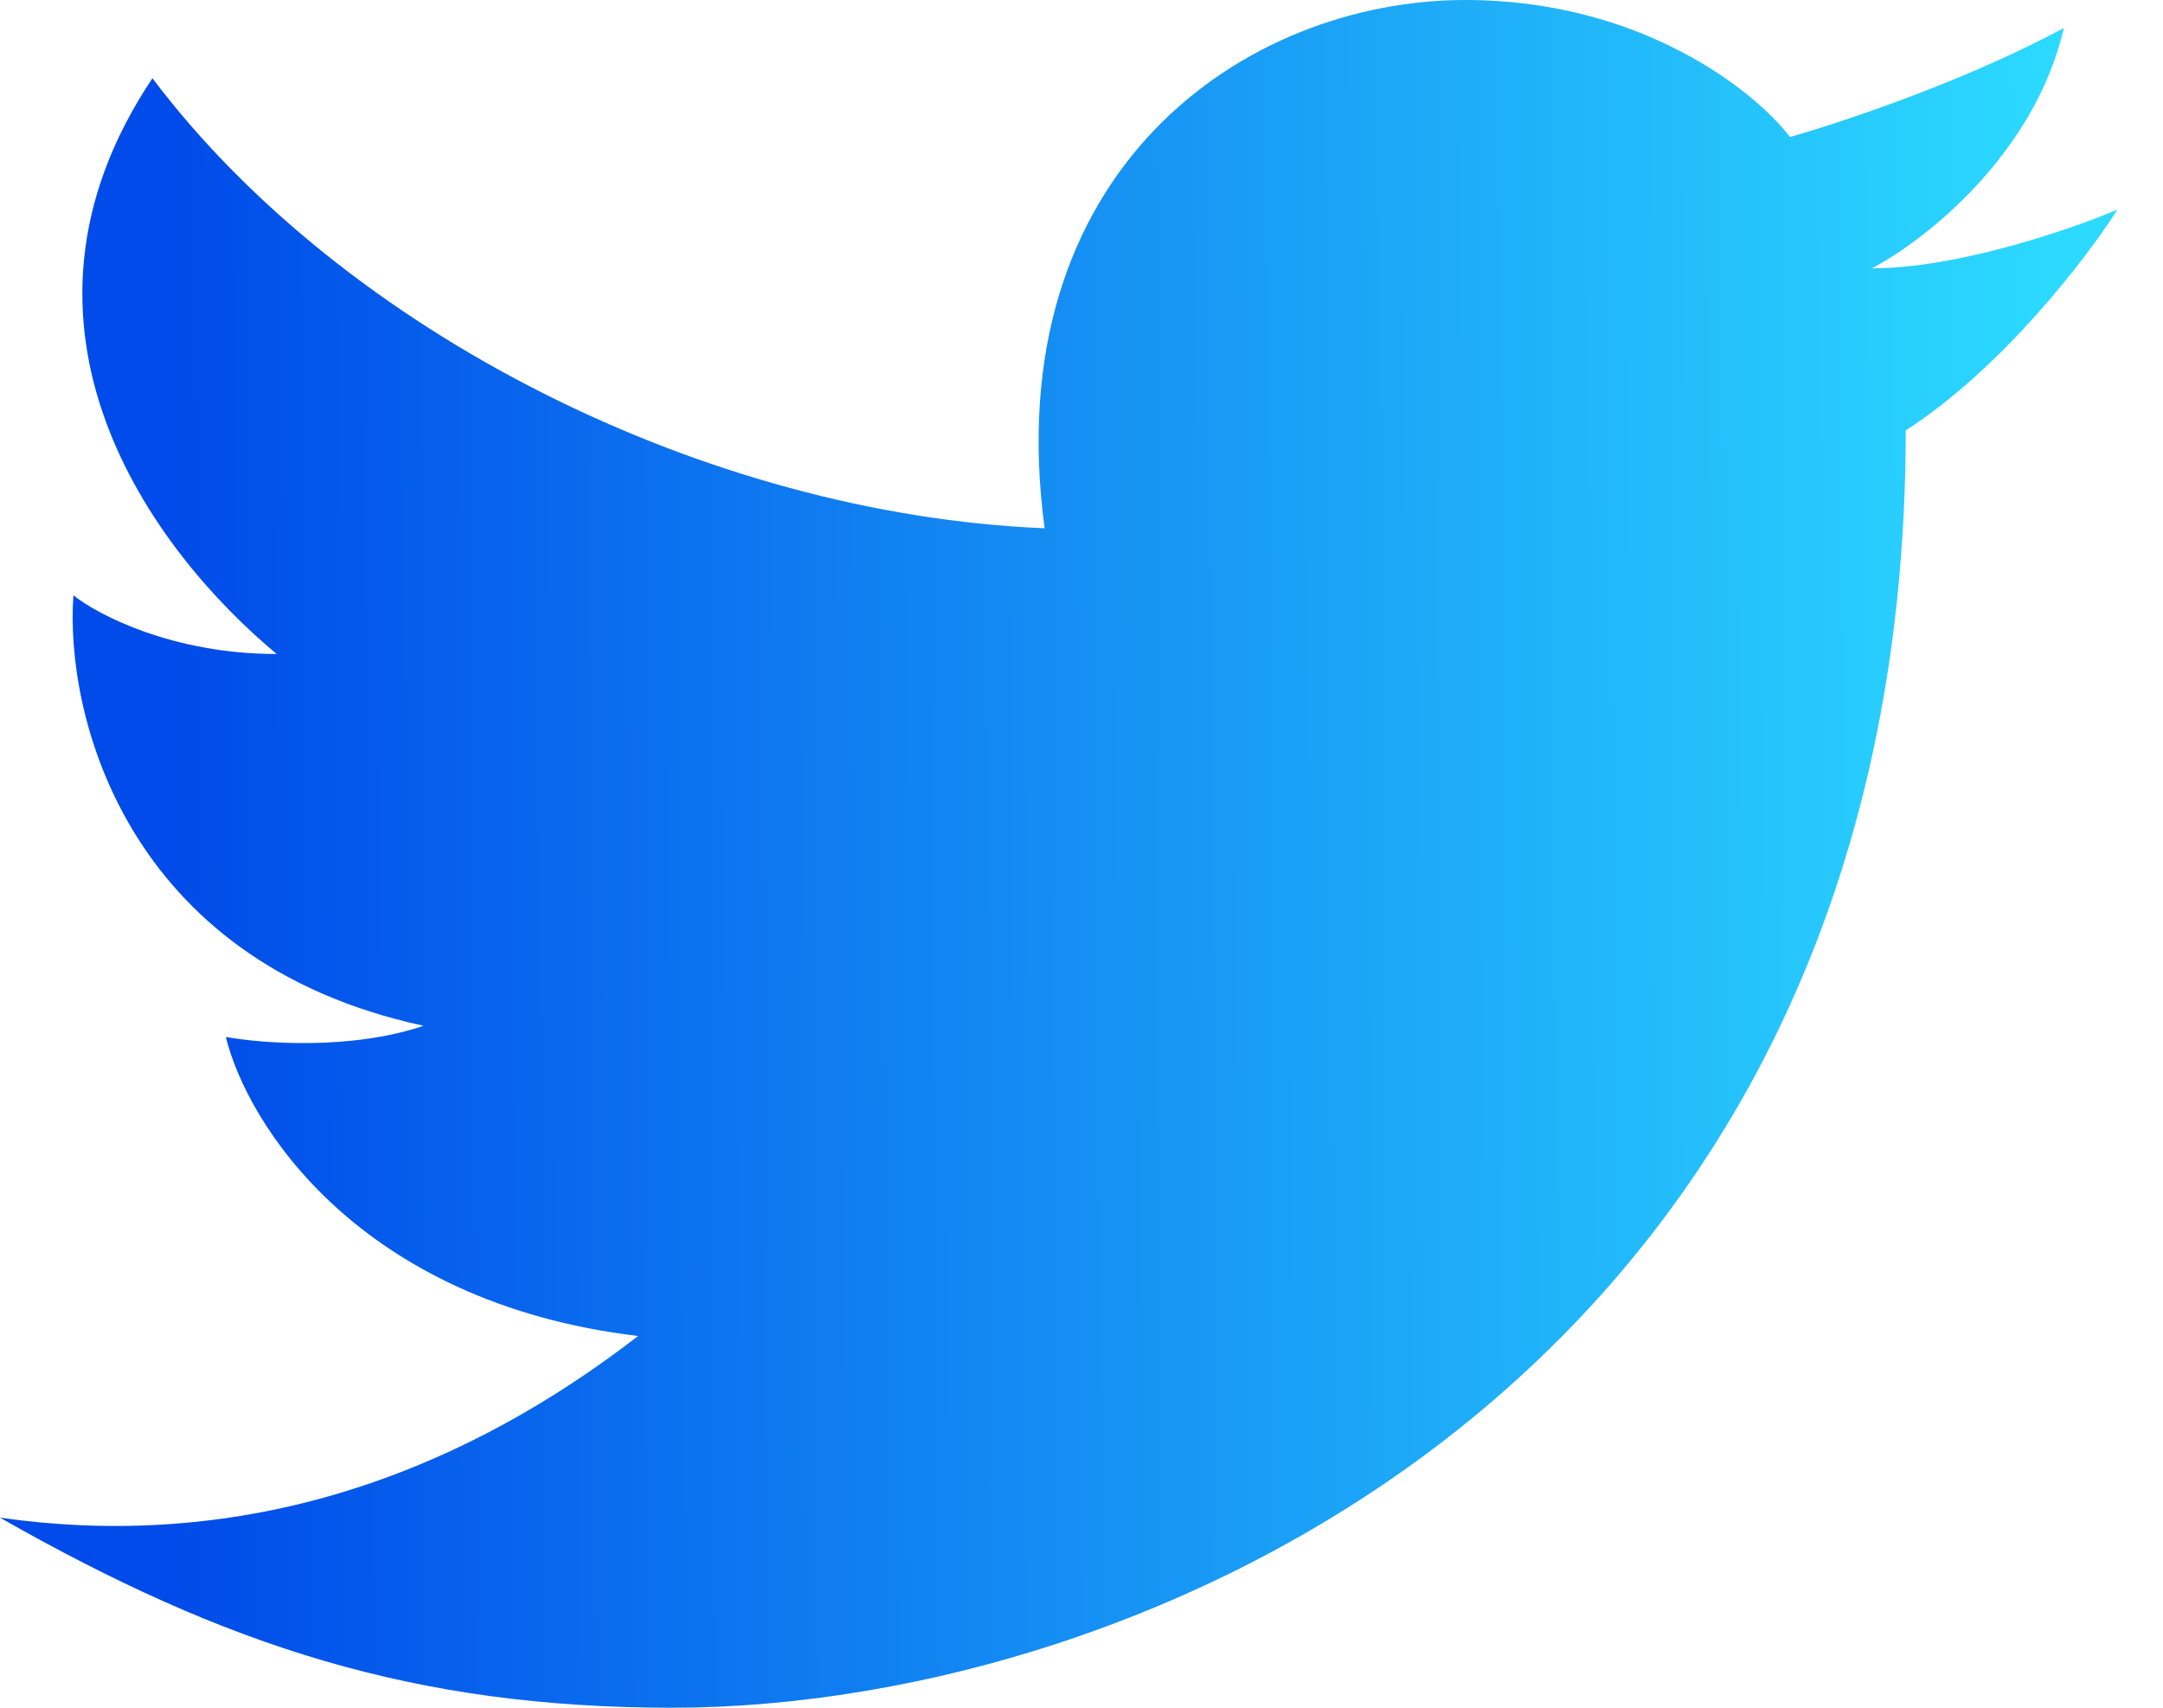
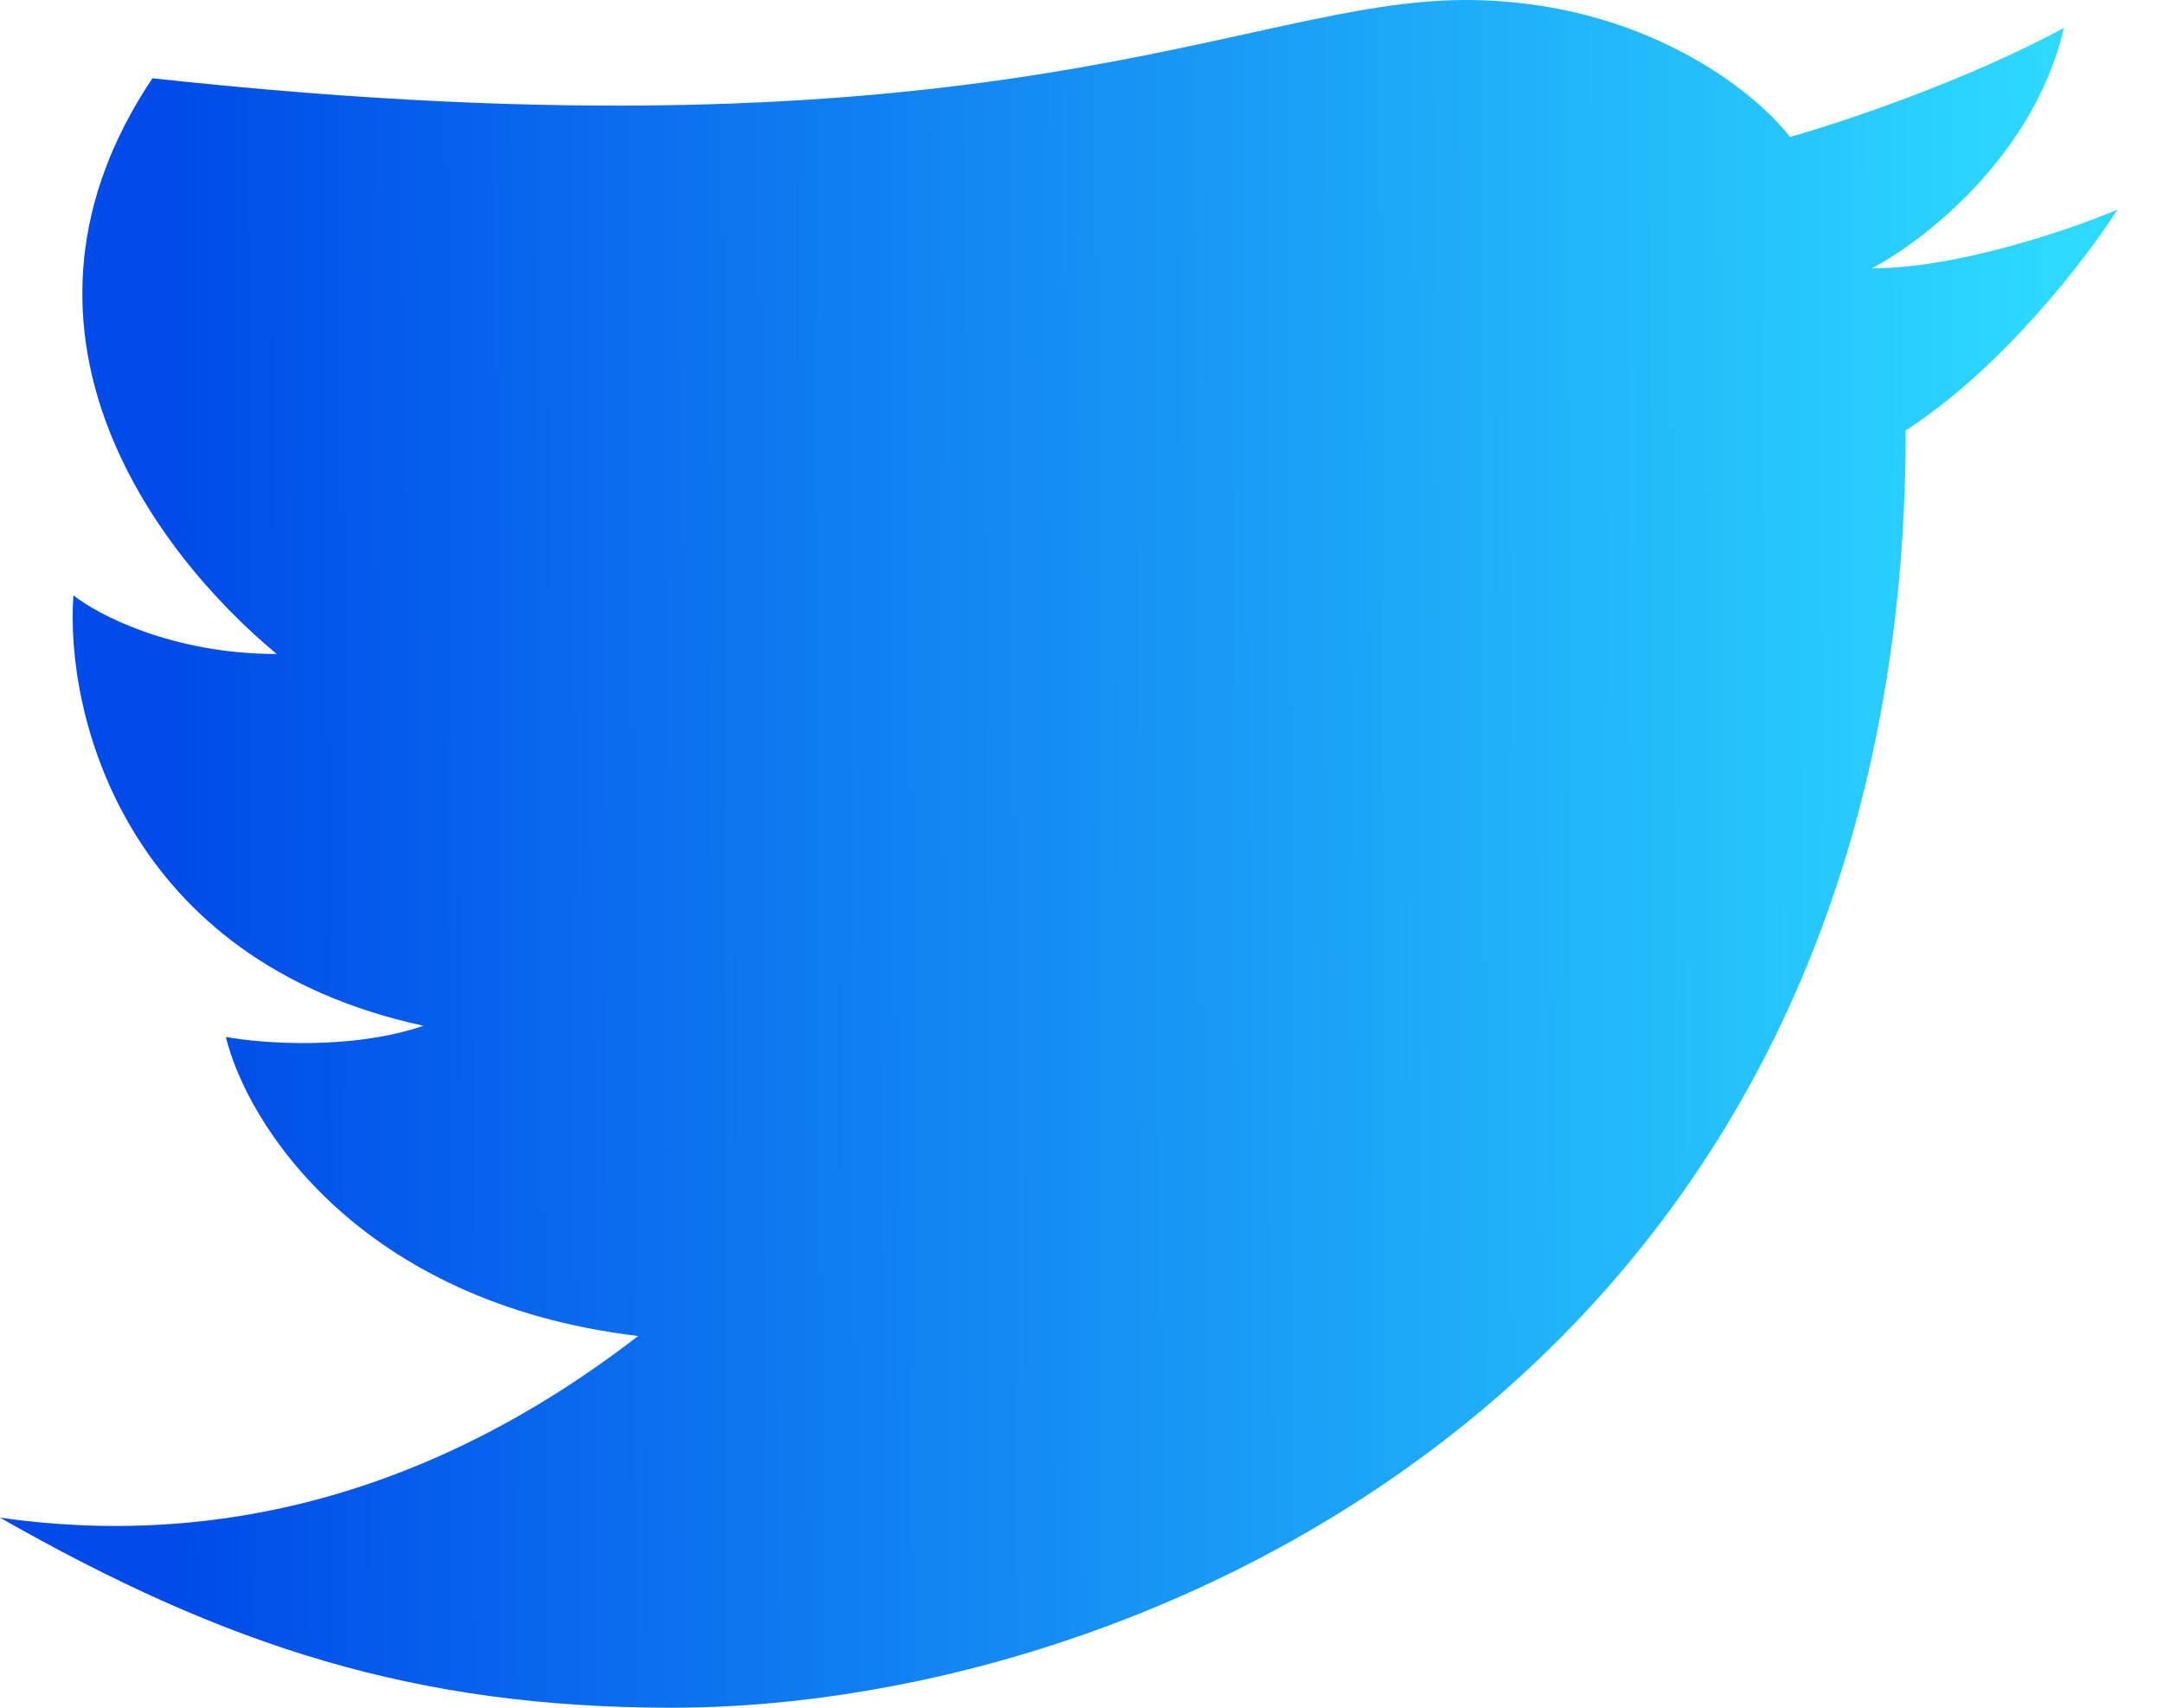
<svg xmlns="http://www.w3.org/2000/svg" width="38" height="30" viewBox="0 0 38 30" fill="none">
-   <path d="M36.258 0.491C35.742 2.73 33.794 4.239 32.885 4.714C34.393 4.714 36.39 4.026 37.2 3.682C36.671 4.517 35.186 6.462 33.48 7.561C33.48 23.961 20.336 30 11.805 30C7.291 30 3.968 28.92 0 26.661C3.77 27.201 7.589 26.268 11.21 23.47C6.289 22.881 4.332 19.722 3.968 18.216C4.596 18.331 6.17 18.452 7.44 18.02C2.163 16.881 1.141 12.504 1.29 10.458C1.719 10.802 3.036 11.489 4.861 11.489C2.678 9.673 -0.248 5.745 2.678 1.375C6.051 5.843 12.4 9.034 18.352 9.28C17.509 2.995 21.874 0 25.742 0C28.837 0 30.835 1.604 31.446 2.406C32.323 2.16 34.512 1.434 36.258 0.491Z" fill="url(#paint0_linear_46_27805)" />
+   <path d="M36.258 0.491C35.742 2.73 33.794 4.239 32.885 4.714C34.393 4.714 36.39 4.026 37.2 3.682C36.671 4.517 35.186 6.462 33.48 7.561C33.48 23.961 20.336 30 11.805 30C7.291 30 3.968 28.92 0 26.661C3.77 27.201 7.589 26.268 11.21 23.47C6.289 22.881 4.332 19.722 3.968 18.216C4.596 18.331 6.17 18.452 7.44 18.02C2.163 16.881 1.141 12.504 1.29 10.458C1.719 10.802 3.036 11.489 4.861 11.489C2.678 9.673 -0.248 5.745 2.678 1.375C17.509 2.995 21.874 0 25.742 0C28.837 0 30.835 1.604 31.446 2.406C32.323 2.16 34.512 1.434 36.258 0.491Z" fill="url(#paint0_linear_46_27805)" />
  <defs>
    <linearGradient id="paint0_linear_46_27805" x1="3.119" y1="18.5" x2="36.2" y2="18.351" gradientUnits="userSpaceOnUse">
      <stop stop-color="#004BE9" />
      <stop offset="1" stop-color="#2CDAFF" />
    </linearGradient>
  </defs>
</svg>